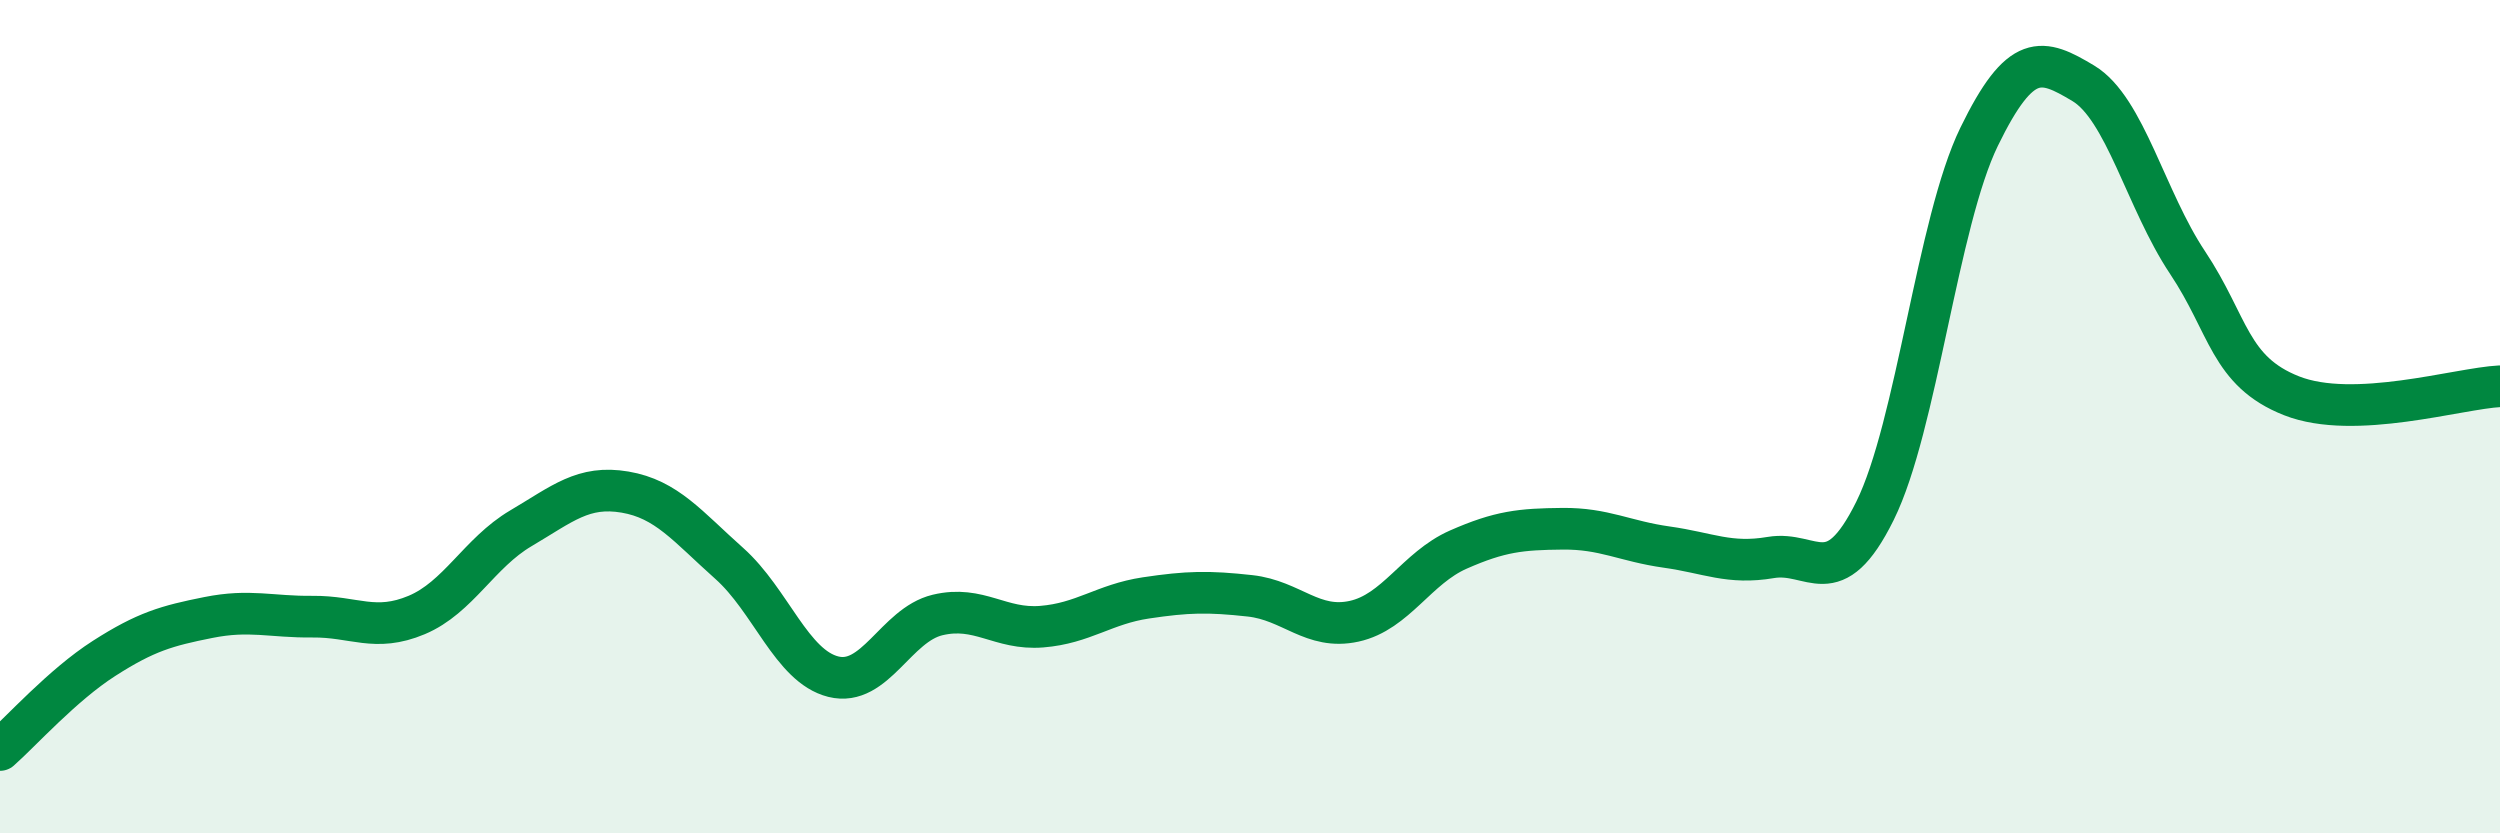
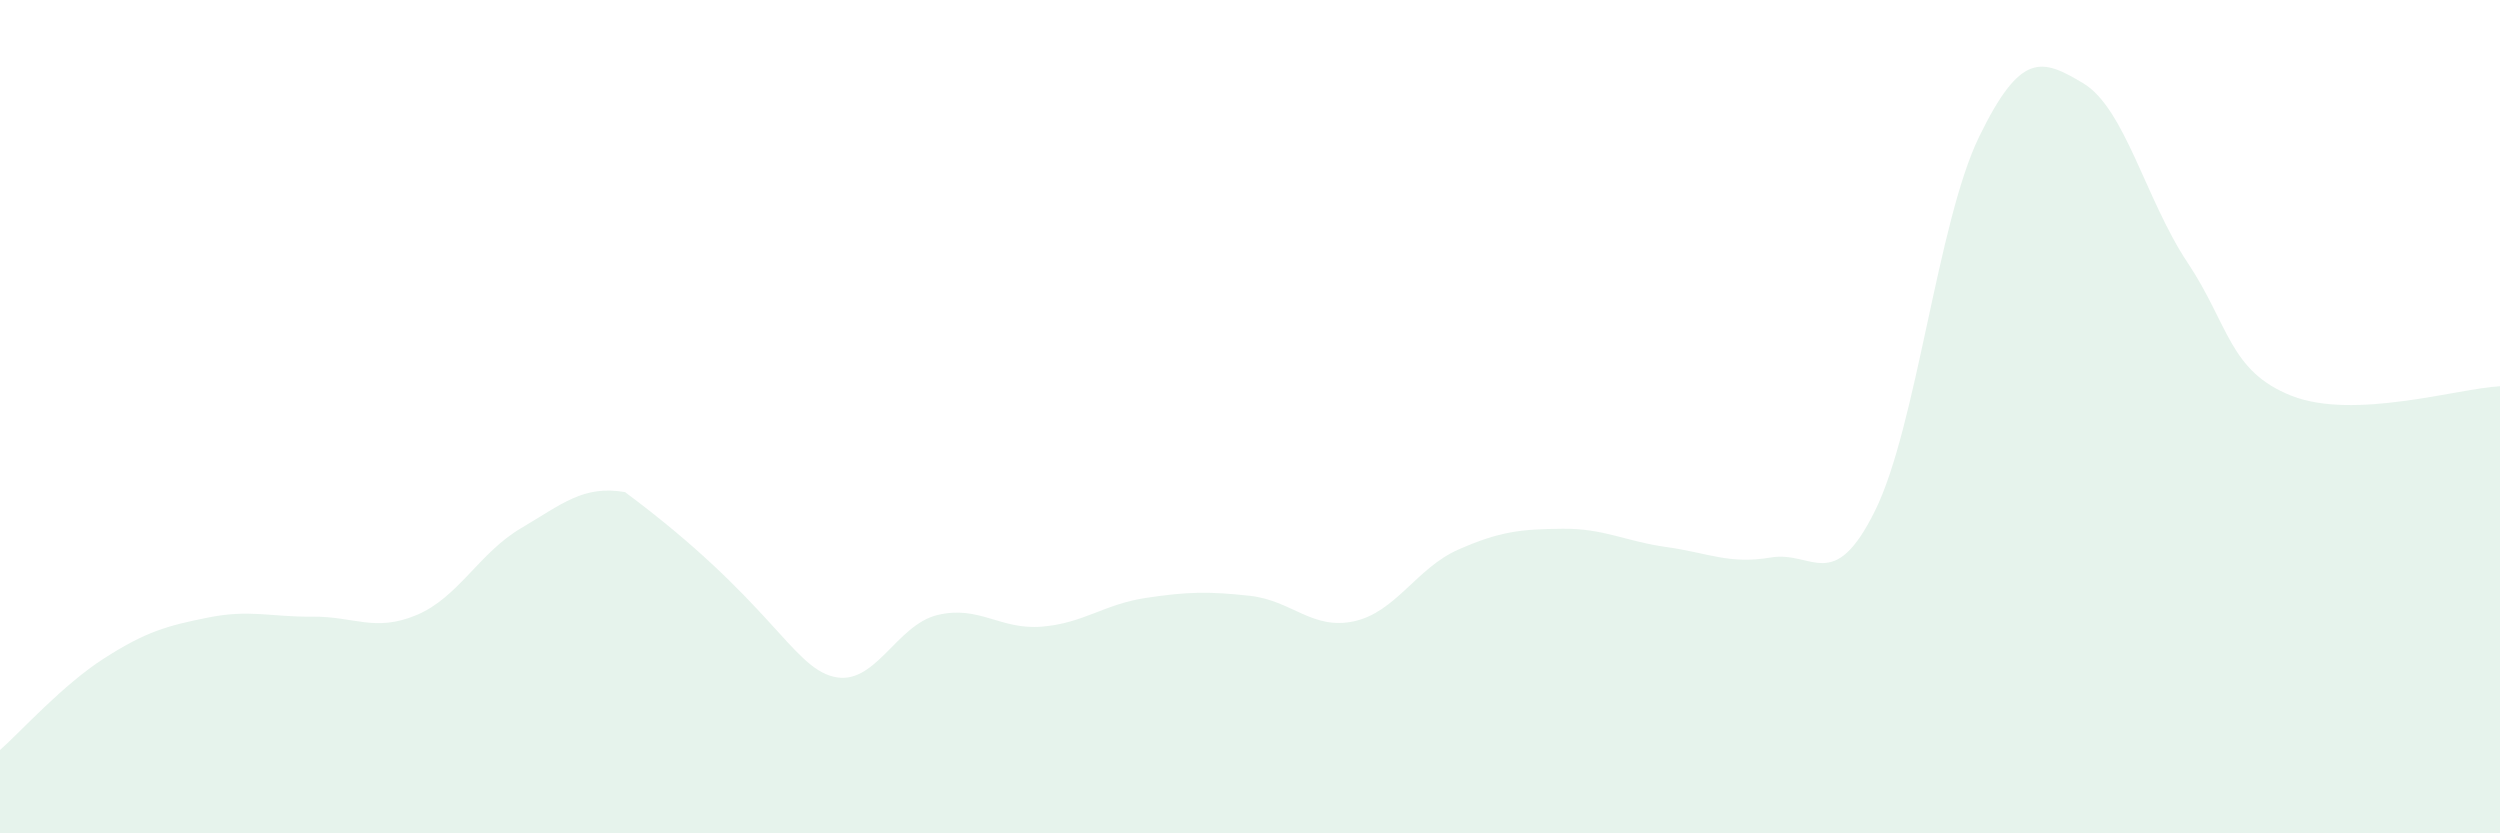
<svg xmlns="http://www.w3.org/2000/svg" width="60" height="20" viewBox="0 0 60 20">
-   <path d="M 0,18 C 0.5,17.56 1.5,16.44 2.5,15.8 C 3.5,15.16 4,15.02 5,14.82 C 6,14.62 6.5,14.81 7.5,14.8 C 8.5,14.79 9,15.18 10,14.76 C 11,14.34 11.5,13.27 12.5,12.68 C 13.5,12.09 14,11.64 15,11.81 C 16,11.98 16.5,12.63 17.5,13.52 C 18.5,14.41 19,15.99 20,16.24 C 21,16.49 21.5,15 22.5,14.76 C 23.5,14.52 24,15.12 25,15.04 C 26,14.96 26.5,14.5 27.5,14.35 C 28.5,14.2 29,14.19 30,14.3 C 31,14.41 31.5,15.13 32.5,14.91 C 33.5,14.69 34,13.63 35,13.19 C 36,12.75 36.5,12.7 37.5,12.69 C 38.5,12.68 39,12.99 40,13.13 C 41,13.27 41.5,13.55 42.5,13.38 C 43.5,13.21 44,14.28 45,12.26 C 46,10.24 46.5,5.33 47.5,3.28 C 48.5,1.23 49,1.4 50,2 C 51,2.6 51.5,4.8 52.5,6.3 C 53.5,7.8 53.5,8.91 55,9.5 C 56.5,10.09 59,9.32 60,9.27L60 20L0 20Z" fill="#008740" opacity="0.1" stroke-linecap="round" stroke-linejoin="round" />
-   <path d="M 0,18 C 0.5,17.56 1.5,16.44 2.5,15.8 C 3.5,15.16 4,15.02 5,14.82 C 6,14.62 6.5,14.81 7.5,14.8 C 8.5,14.79 9,15.18 10,14.76 C 11,14.34 11.5,13.27 12.5,12.68 C 13.5,12.09 14,11.64 15,11.81 C 16,11.98 16.5,12.63 17.5,13.52 C 18.5,14.41 19,15.99 20,16.24 C 21,16.49 21.5,15 22.5,14.76 C 23.5,14.52 24,15.12 25,15.04 C 26,14.96 26.5,14.5 27.5,14.35 C 28.5,14.2 29,14.19 30,14.3 C 31,14.41 31.5,15.13 32.5,14.91 C 33.5,14.69 34,13.63 35,13.19 C 36,12.75 36.5,12.7 37.5,12.69 C 38.5,12.68 39,12.99 40,13.13 C 41,13.27 41.5,13.55 42.5,13.38 C 43.5,13.21 44,14.28 45,12.26 C 46,10.24 46.5,5.33 47.5,3.28 C 48.5,1.23 49,1.4 50,2 C 51,2.6 51.5,4.8 52.5,6.3 C 53.5,7.8 53.5,8.91 55,9.5 C 56.5,10.09 59,9.32 60,9.27" stroke="#008740" stroke-width="1" fill="none" stroke-linecap="round" stroke-linejoin="round" />
+   <path d="M 0,18 C 0.5,17.56 1.5,16.44 2.5,15.8 C 3.5,15.16 4,15.02 5,14.82 C 6,14.62 6.5,14.81 7.5,14.8 C 8.5,14.79 9,15.18 10,14.76 C 11,14.34 11.5,13.27 12.5,12.68 C 13.5,12.09 14,11.64 15,11.81 C 18.5,14.41 19,15.99 20,16.24 C 21,16.49 21.5,15 22.5,14.76 C 23.5,14.52 24,15.12 25,15.04 C 26,14.96 26.5,14.5 27.5,14.35 C 28.5,14.2 29,14.19 30,14.3 C 31,14.41 31.5,15.13 32.5,14.91 C 33.5,14.69 34,13.63 35,13.19 C 36,12.75 36.5,12.7 37.5,12.69 C 38.5,12.68 39,12.99 40,13.13 C 41,13.27 41.5,13.55 42.5,13.38 C 43.5,13.21 44,14.28 45,12.26 C 46,10.24 46.5,5.33 47.5,3.28 C 48.5,1.23 49,1.4 50,2 C 51,2.6 51.5,4.8 52.5,6.3 C 53.5,7.8 53.5,8.91 55,9.5 C 56.5,10.09 59,9.32 60,9.27L60 20L0 20Z" fill="#008740" opacity="0.1" stroke-linecap="round" stroke-linejoin="round" />
</svg>